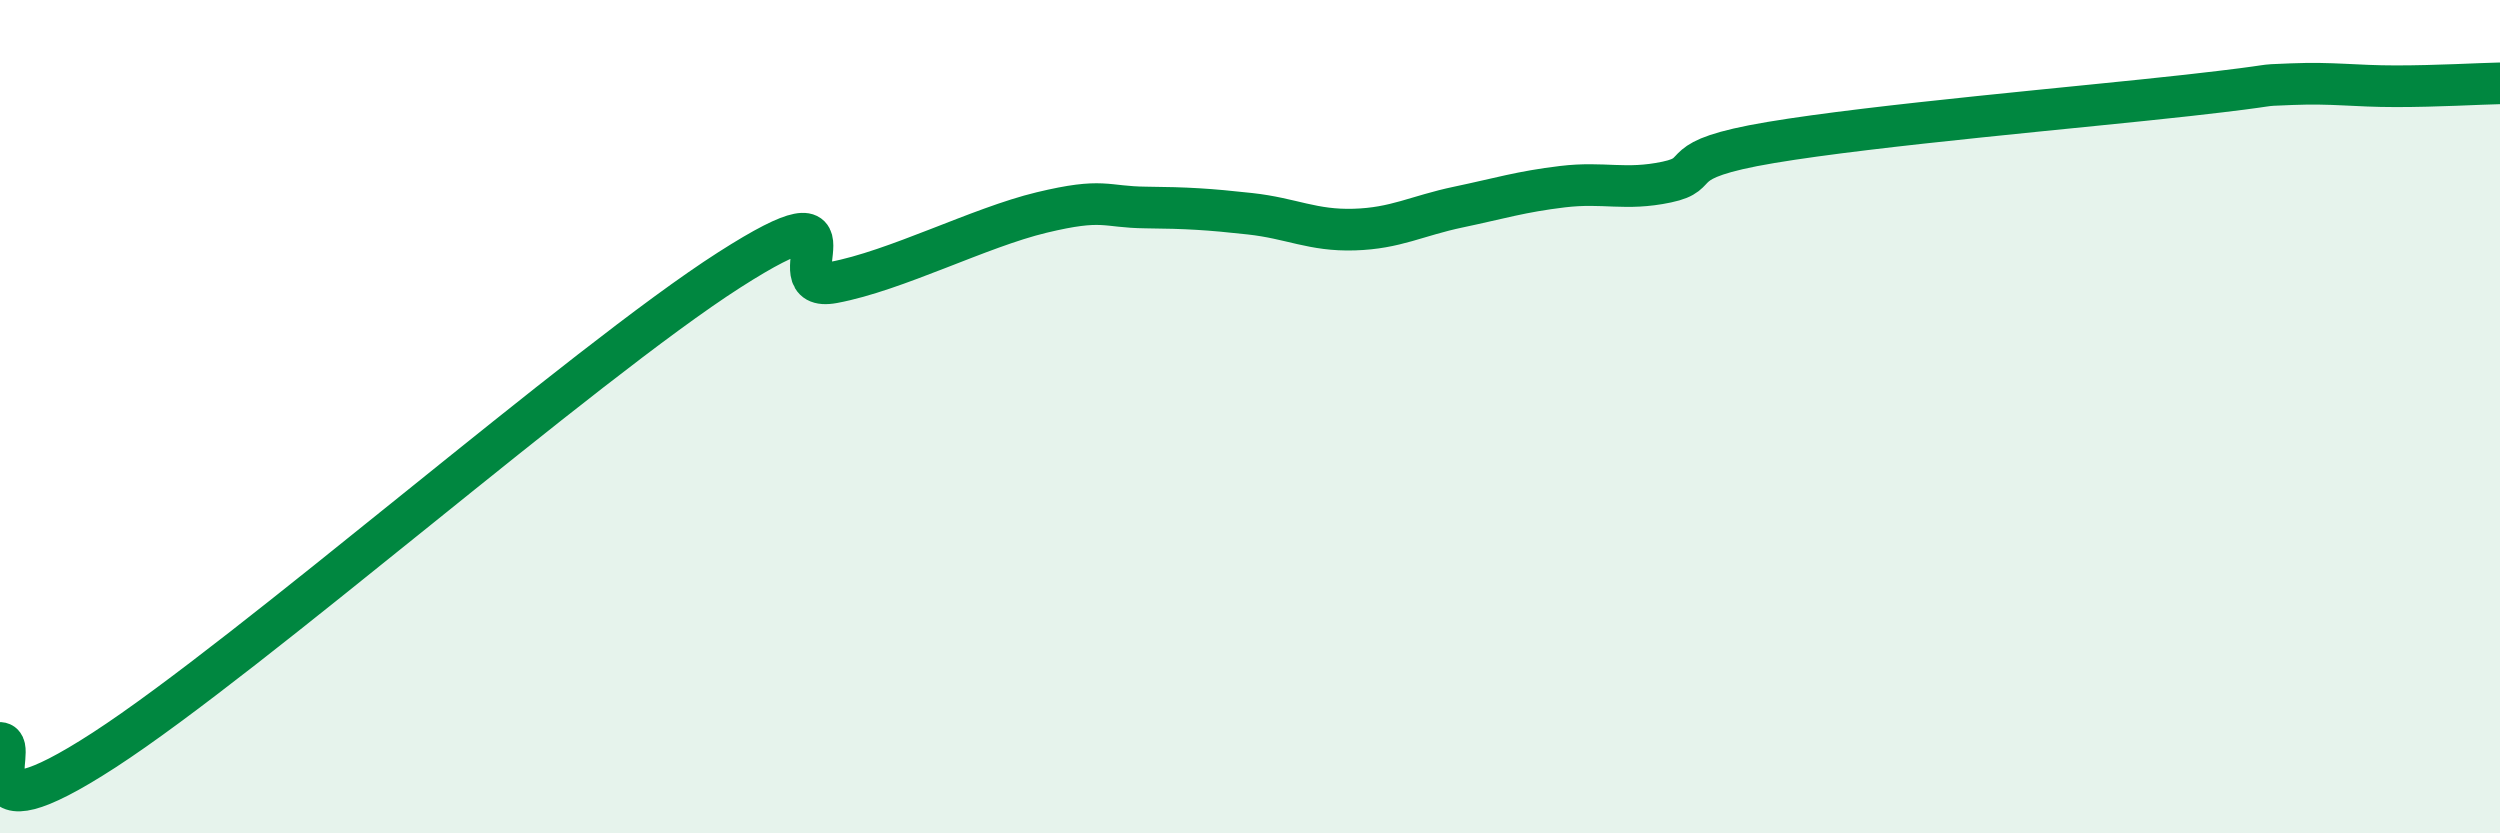
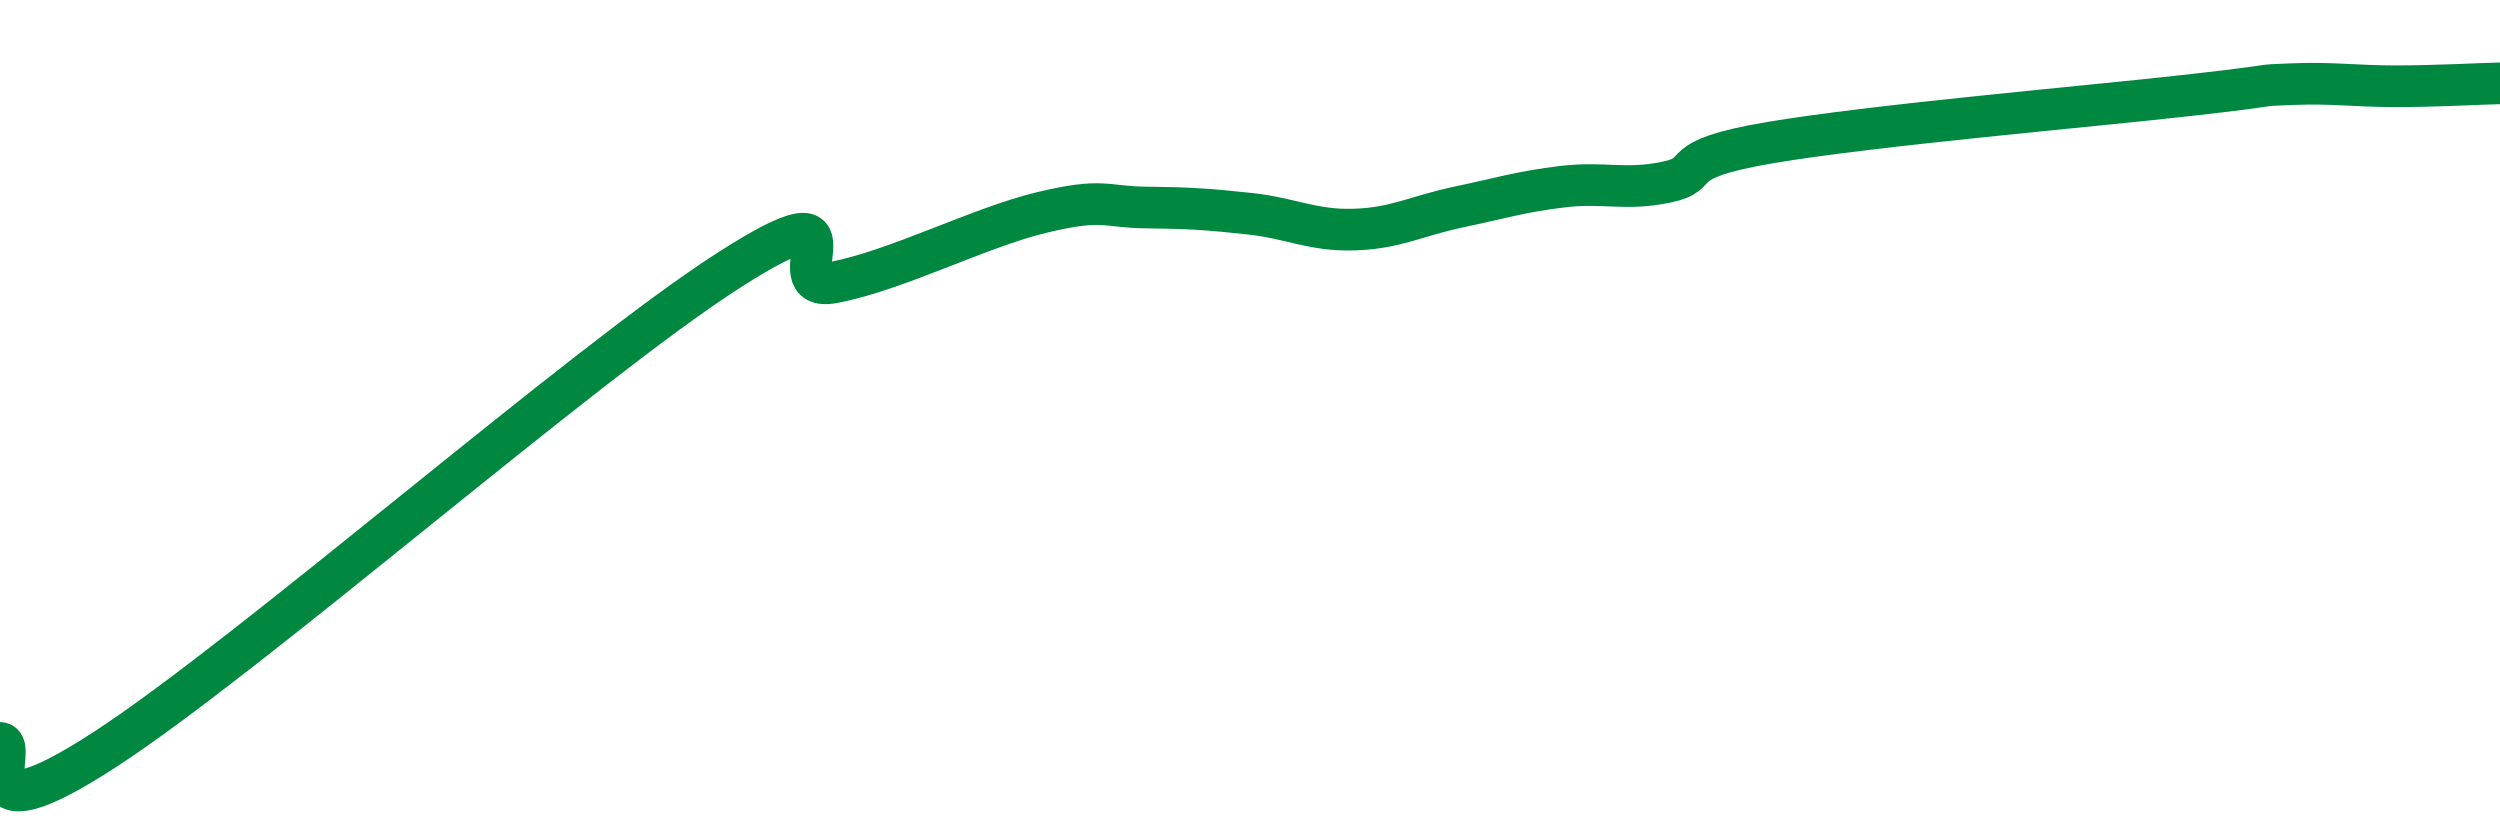
<svg xmlns="http://www.w3.org/2000/svg" width="60" height="20" viewBox="0 0 60 20">
-   <path d="M 0,17.83 C 0.5,17.86 -1,20.27 2.5,18 C 6,15.73 14,8.72 17.5,6.48 C 21,4.24 18.5,7.06 20,6.78 C 21.5,6.5 23.5,5.46 25,5.1 C 26.5,4.74 26.5,4.97 27.5,4.98 C 28.5,4.99 29,5.02 30,5.13 C 31,5.24 31.5,5.54 32.5,5.51 C 33.5,5.48 34,5.18 35,4.97 C 36,4.76 36.5,4.6 37.5,4.48 C 38.5,4.36 39,4.58 40,4.37 C 41,4.16 40,3.84 42.5,3.42 C 45,3 50,2.57 52.5,2.29 C 55,2.01 54,2.06 55,2.02 C 56,1.98 56.5,2.07 57.5,2.07 C 58.5,2.07 59.5,2.01 60,2L60 20L0 20Z" fill="#008740" opacity="0.1" stroke-linecap="round" stroke-linejoin="round" />
  <path d="M 0,17.83 C 0.5,17.86 -1,20.27 2.5,18 C 6,15.73 14,8.72 17.5,6.48 C 21,4.24 18.5,7.06 20,6.78 C 21.5,6.5 23.5,5.46 25,5.1 C 26.5,4.74 26.5,4.97 27.5,4.98 C 28.5,4.99 29,5.02 30,5.13 C 31,5.24 31.5,5.54 32.5,5.51 C 33.5,5.48 34,5.18 35,4.97 C 36,4.76 36.5,4.6 37.5,4.48 C 38.5,4.36 39,4.58 40,4.37 C 41,4.16 40,3.84 42.5,3.42 C 45,3 50,2.57 52.5,2.29 C 55,2.01 54,2.06 55,2.02 C 56,1.98 56.5,2.07 57.5,2.07 C 58.5,2.07 59.5,2.01 60,2" stroke="#008740" stroke-width="1" fill="none" stroke-linecap="round" stroke-linejoin="round" />
</svg>